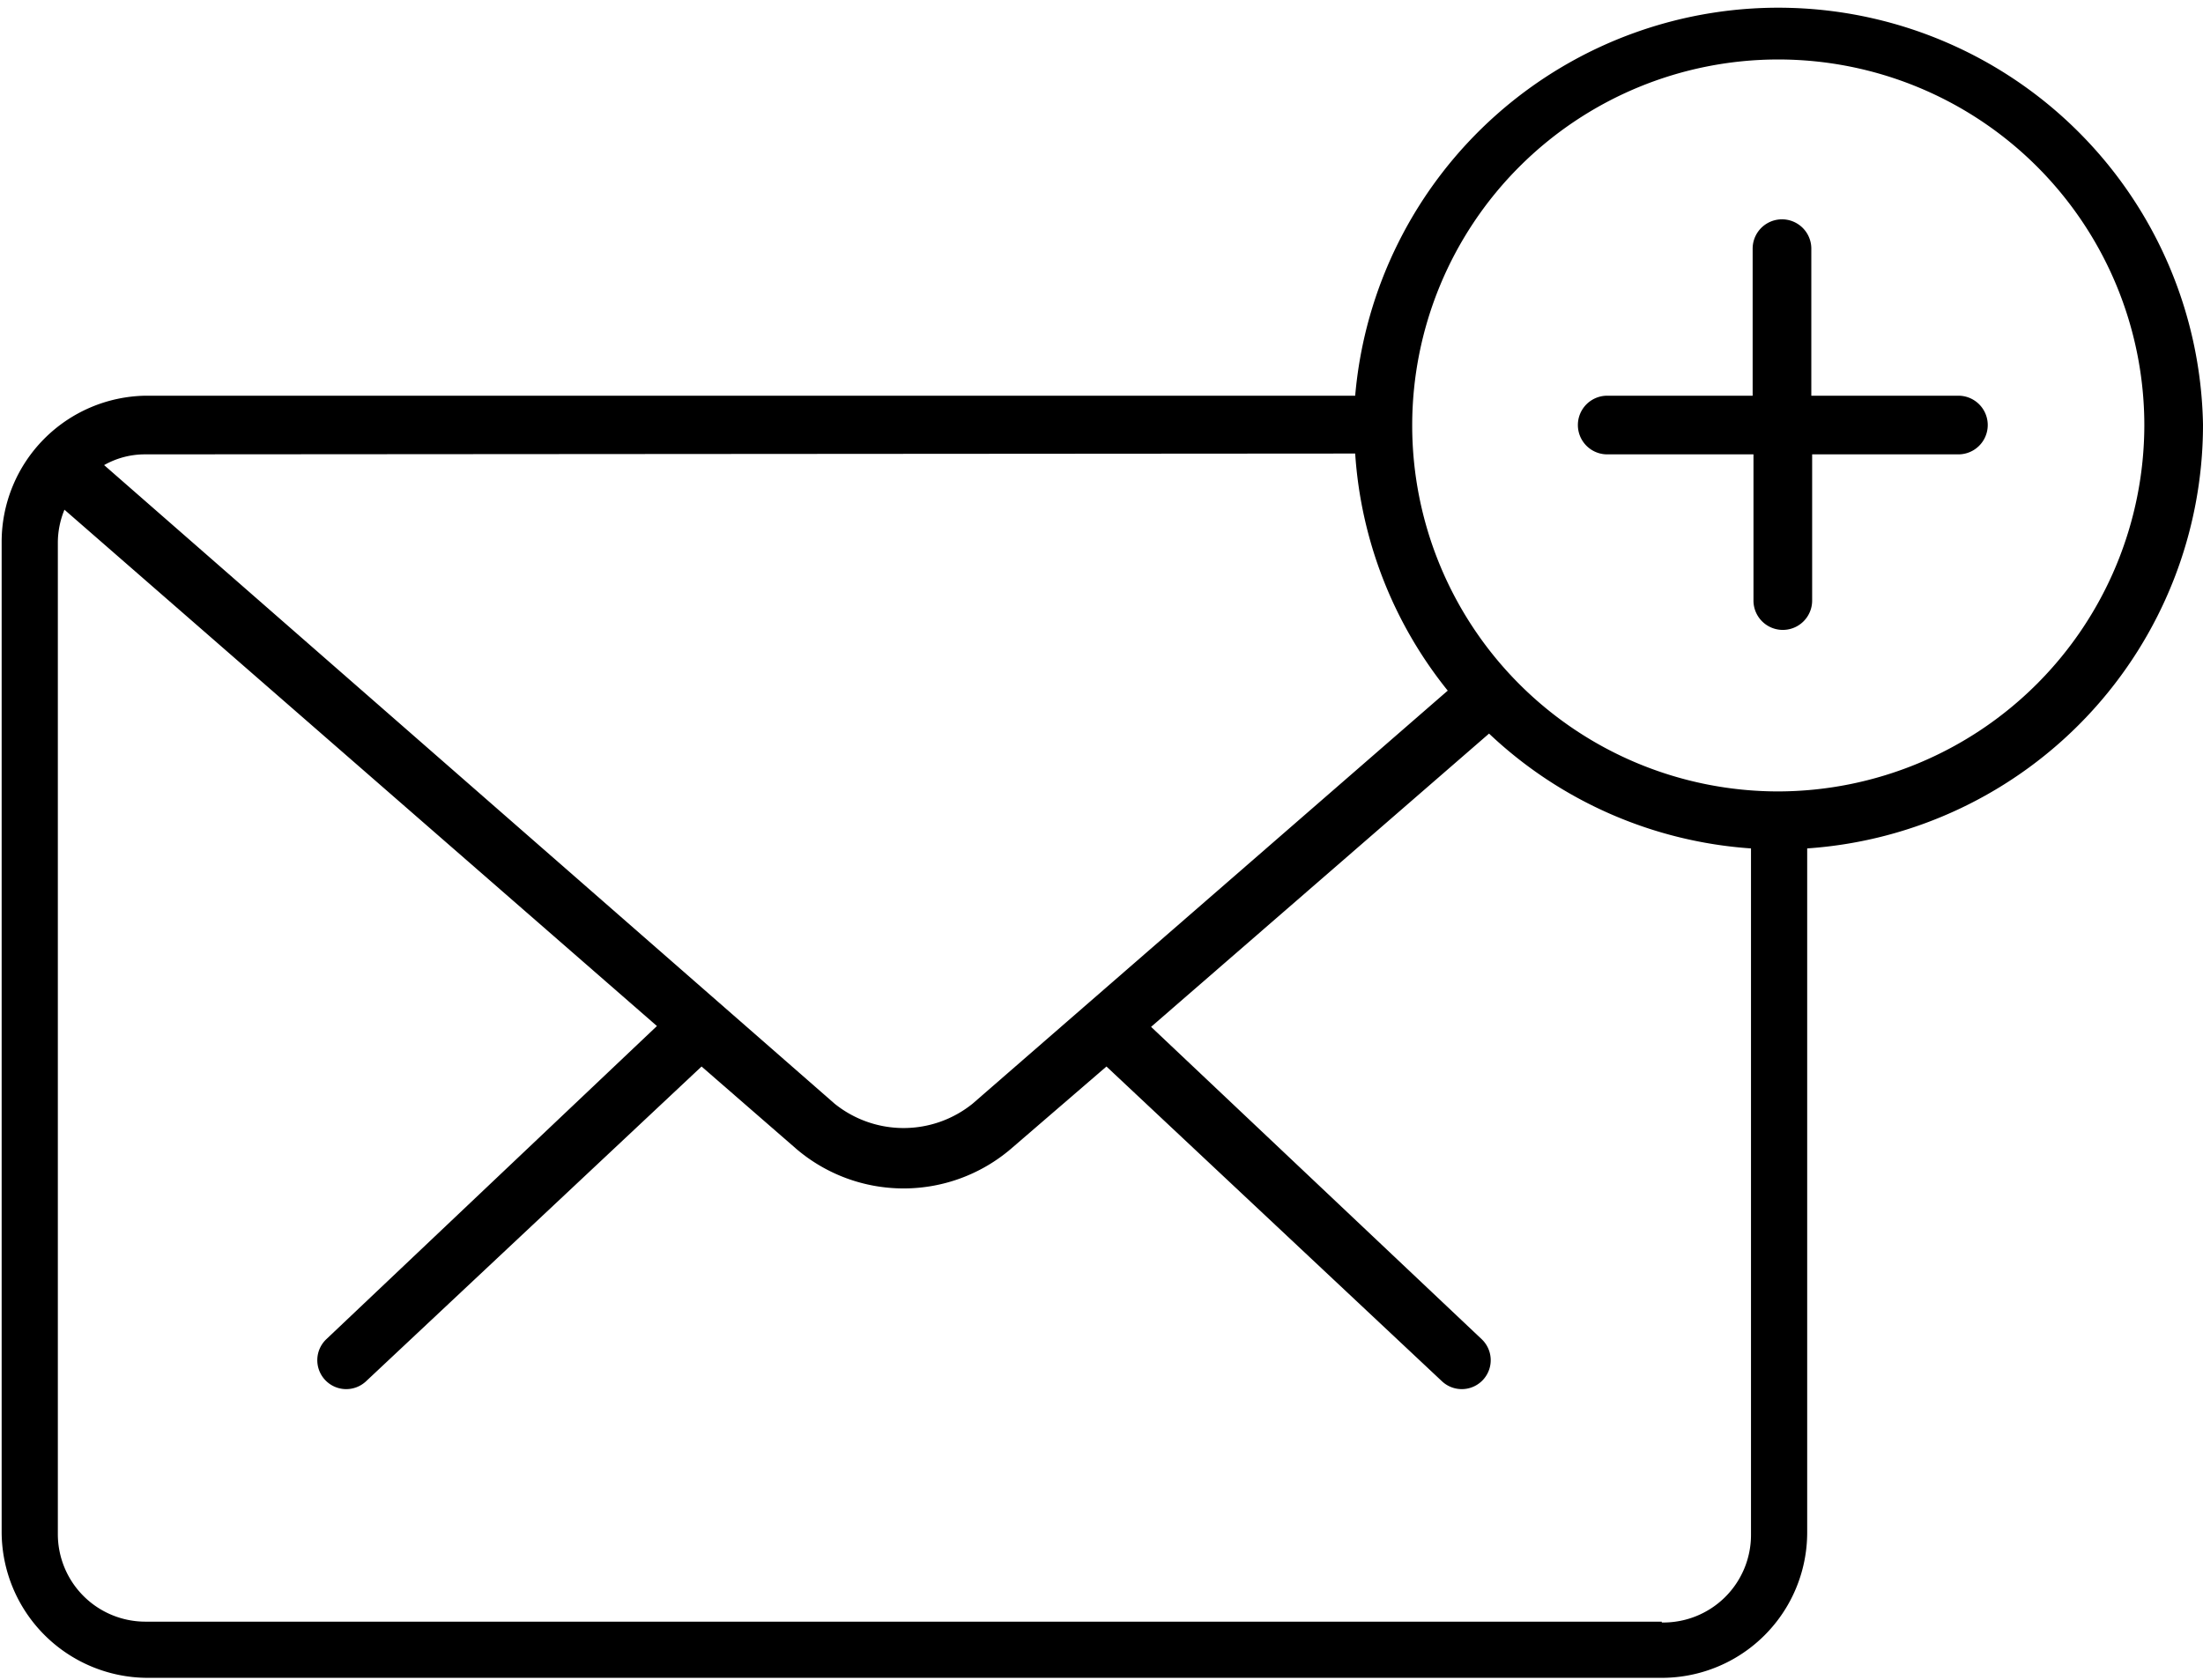
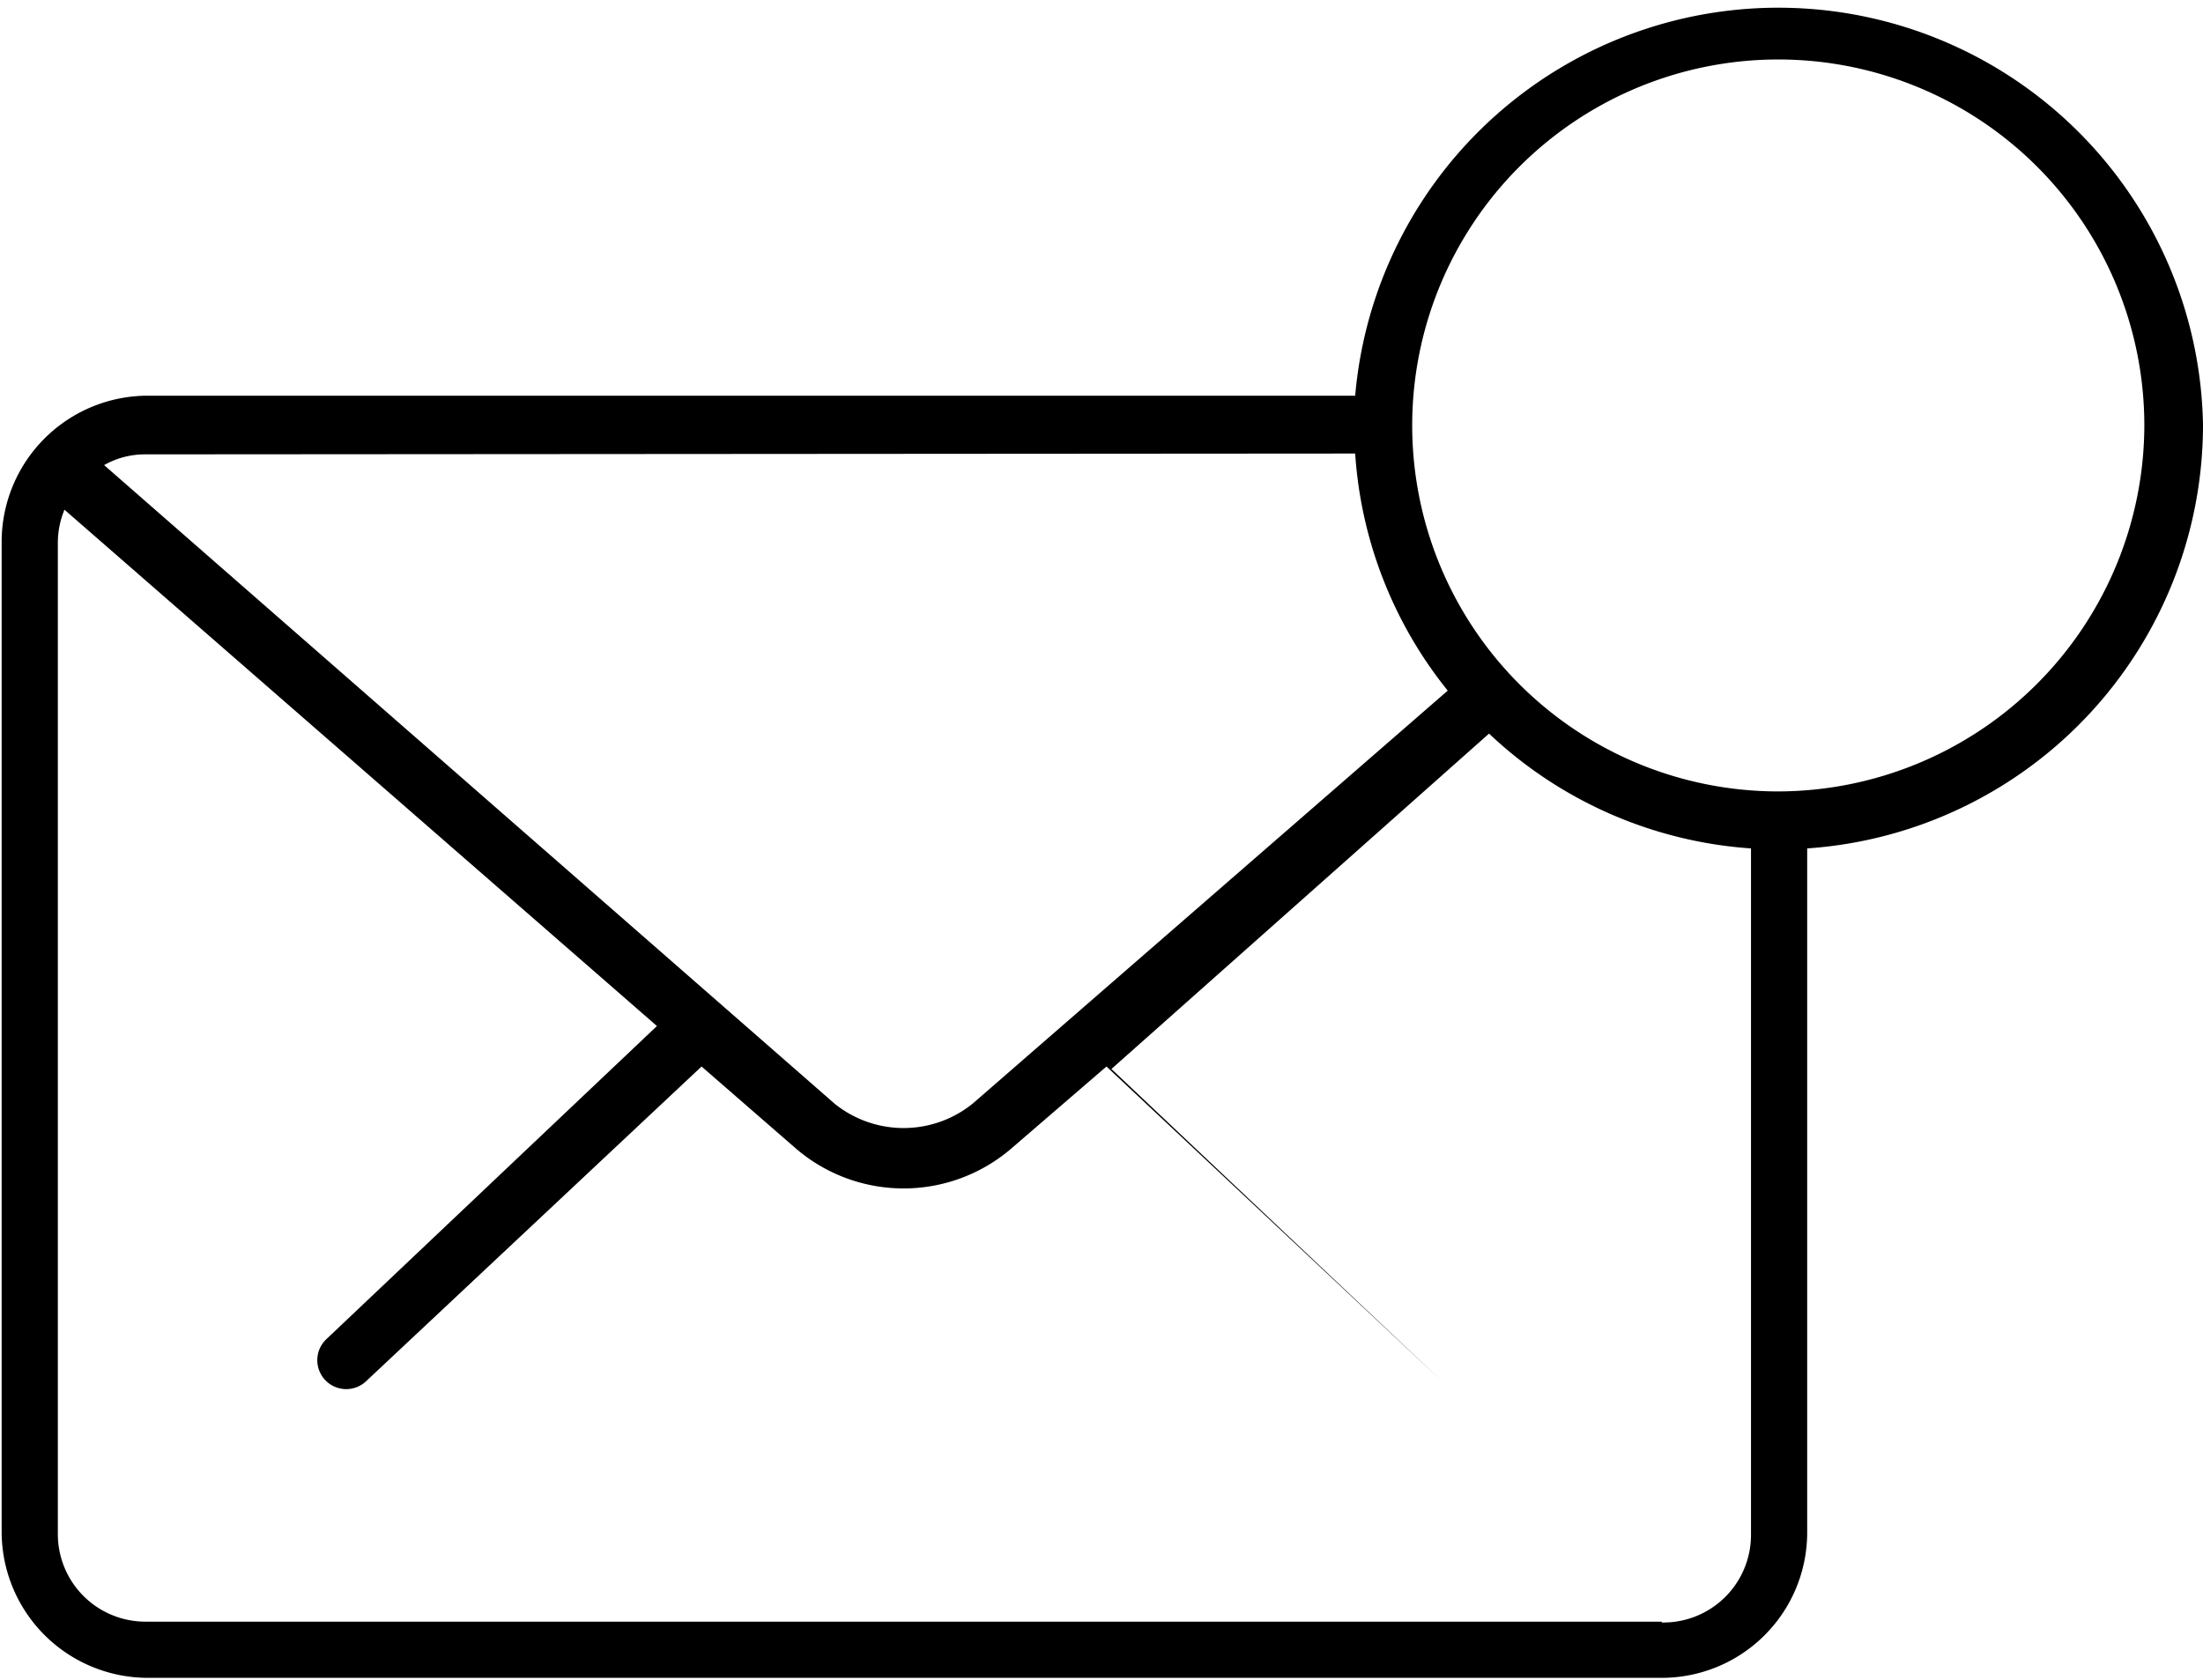
<svg xmlns="http://www.w3.org/2000/svg" viewBox="0 0 26.66 20.34">
  <title>mail</title>
-   <path d="M30.64,8.13a5.14,5.14,0,0,0-10.26-.35H5.74A1.77,1.77,0,0,0,4,9.54v12a1.77,1.77,0,0,0,1.76,1.76H24.09a1.76,1.76,0,0,0,1.76-1.76V13.26A5.14,5.14,0,0,0,30.64,8.13Zm-10.26.35a5.11,5.11,0,0,0,1.12,2.87l-5.75,5a1.33,1.33,0,0,1-1.67,0L5.24,8.62a1,1,0,0,1,.5-.13Zm3.71,14.14H5.74a1.06,1.06,0,0,1-1.06-1.06v-12a1.05,1.05,0,0,1,.08-.4l7.17,6.25-4,3.79a.35.35,0,1,0,.48.51l4.06-3.81,0,0,1.15,1a2,2,0,0,0,2.59,0l1.16-1,0,0,4.06,3.81a.35.35,0,0,0,.48-.51l-4-3.78L22,11.87a5.12,5.12,0,0,0,3.17,1.39v8.31A1.06,1.06,0,0,1,24.09,22.63ZM25.5,12.57a4.43,4.43,0,1,1,4.43-4.43A4.44,4.44,0,0,1,25.5,12.57Z" transform="translate(-3.98 -2.99)" />
-   <path d="M27.67,7.78H25.9V6a.35.35,0,1,0-.71,0V7.78H23.43a.35.35,0,1,0,0,.71h1.77v1.77a.35.35,0,0,0,.71,0V8.49h1.77a.35.35,0,0,0,0-.71Z" transform="translate(-3.98 -2.99)" />
+   <path d="M30.64,8.13a5.14,5.14,0,0,0-10.26-.35H5.74A1.77,1.77,0,0,0,4,9.54v12a1.77,1.77,0,0,0,1.76,1.76H24.09a1.76,1.76,0,0,0,1.76-1.76V13.26A5.14,5.14,0,0,0,30.64,8.13Zm-10.26.35a5.11,5.11,0,0,0,1.12,2.87l-5.75,5a1.33,1.33,0,0,1-1.67,0L5.24,8.62a1,1,0,0,1,.5-.13Zm3.71,14.14H5.74a1.06,1.06,0,0,1-1.06-1.06v-12a1.05,1.05,0,0,1,.08-.4l7.17,6.25-4,3.79a.35.35,0,1,0,.48.51l4.06-3.81,0,0,1.15,1a2,2,0,0,0,2.59,0l1.16-1,0,0,4.06,3.81l-4-3.78L22,11.87a5.12,5.12,0,0,0,3.17,1.39v8.31A1.06,1.06,0,0,1,24.09,22.63ZM25.5,12.57a4.43,4.43,0,1,1,4.43-4.43A4.44,4.44,0,0,1,25.5,12.57Z" transform="translate(-3.98 -2.99)" />
</svg>